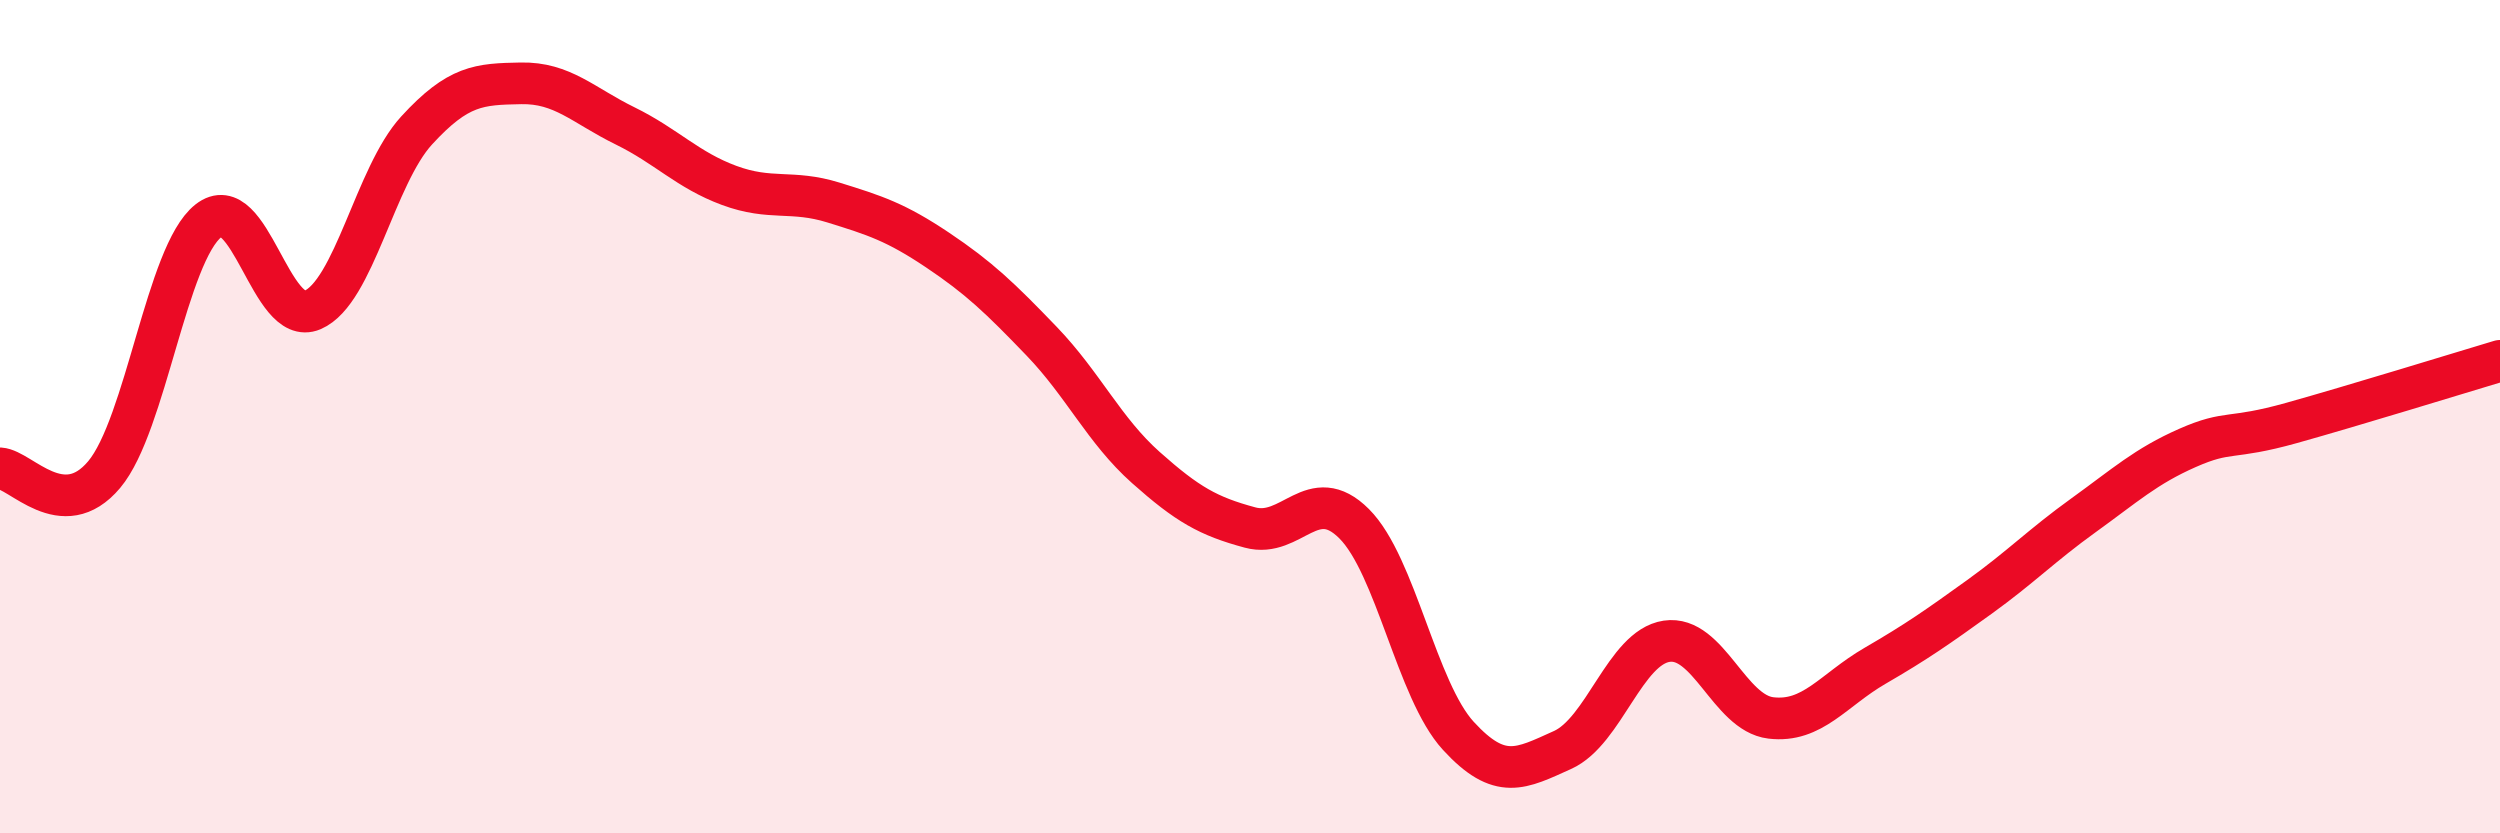
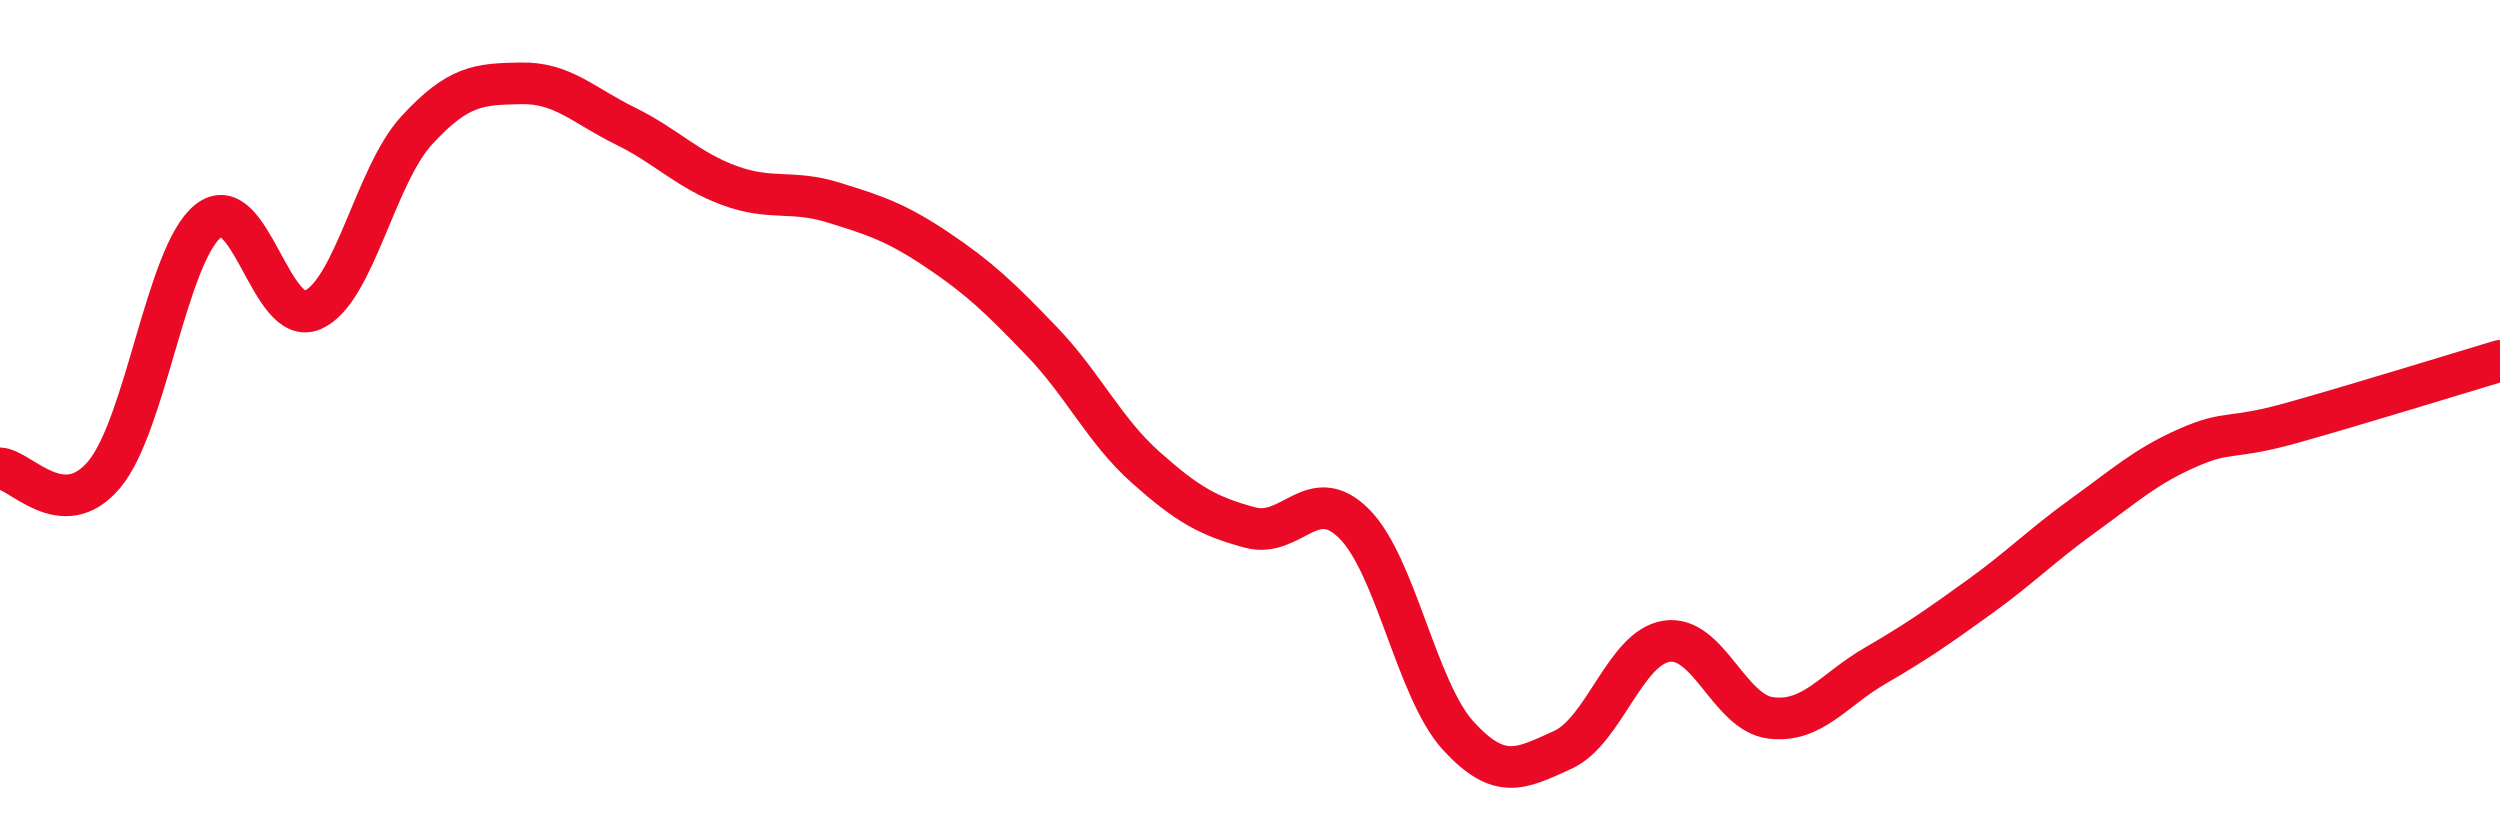
<svg xmlns="http://www.w3.org/2000/svg" width="60" height="20" viewBox="0 0 60 20">
-   <path d="M 0,11.24 C 0.5,11.27 1.5,12.58 2.5,11.39 C 3.5,10.2 4,6.09 5,5.3 C 6,4.51 6.5,7.87 7.5,7.44 C 8.5,7.01 9,4.22 10,3.13 C 11,2.04 11.5,2.02 12.5,2 C 13.5,1.98 14,2.53 15,3.02 C 16,3.51 16.5,4.08 17.5,4.45 C 18.5,4.82 19,4.55 20,4.86 C 21,5.17 21.5,5.33 22.5,6 C 23.5,6.67 24,7.15 25,8.19 C 26,9.23 26.5,10.33 27.5,11.22 C 28.5,12.11 29,12.39 30,12.66 C 31,12.93 31.5,11.57 32.5,12.57 C 33.5,13.57 34,16.57 35,17.66 C 36,18.75 36.5,18.45 37.5,18 C 38.5,17.55 39,15.54 40,15.39 C 41,15.24 41.5,17.11 42.5,17.23 C 43.5,17.35 44,16.56 45,15.98 C 46,15.4 46.5,15.05 47.5,14.33 C 48.5,13.61 49,13.09 50,12.37 C 51,11.65 51.5,11.19 52.5,10.75 C 53.5,10.31 53.5,10.57 55,10.15 C 56.5,9.73 59,8.96 60,8.66L60 20L0 20Z" fill="#EB0A25" opacity="0.1" stroke-linecap="round" stroke-linejoin="round" />
  <path d="M 0,11.24 C 0.5,11.27 1.5,12.58 2.5,11.39 C 3.5,10.2 4,6.09 5,5.3 C 6,4.51 6.5,7.87 7.5,7.44 C 8.5,7.01 9,4.22 10,3.13 C 11,2.04 11.5,2.02 12.5,2 C 13.5,1.98 14,2.53 15,3.02 C 16,3.51 16.5,4.08 17.5,4.45 C 18.5,4.82 19,4.55 20,4.86 C 21,5.17 21.5,5.33 22.5,6 C 23.5,6.67 24,7.15 25,8.19 C 26,9.23 26.5,10.33 27.5,11.22 C 28.5,12.11 29,12.39 30,12.66 C 31,12.93 31.5,11.57 32.5,12.57 C 33.5,13.57 34,16.57 35,17.66 C 36,18.75 36.5,18.45 37.5,18 C 38.5,17.55 39,15.54 40,15.39 C 41,15.24 41.5,17.11 42.5,17.23 C 43.5,17.35 44,16.56 45,15.98 C 46,15.4 46.5,15.05 47.5,14.33 C 48.5,13.61 49,13.09 50,12.37 C 51,11.65 51.5,11.19 52.5,10.75 C 53.5,10.31 53.5,10.57 55,10.15 C 56.5,9.73 59,8.96 60,8.66" stroke="#EB0A25" stroke-width="1" fill="none" stroke-linecap="round" stroke-linejoin="round" />
</svg>